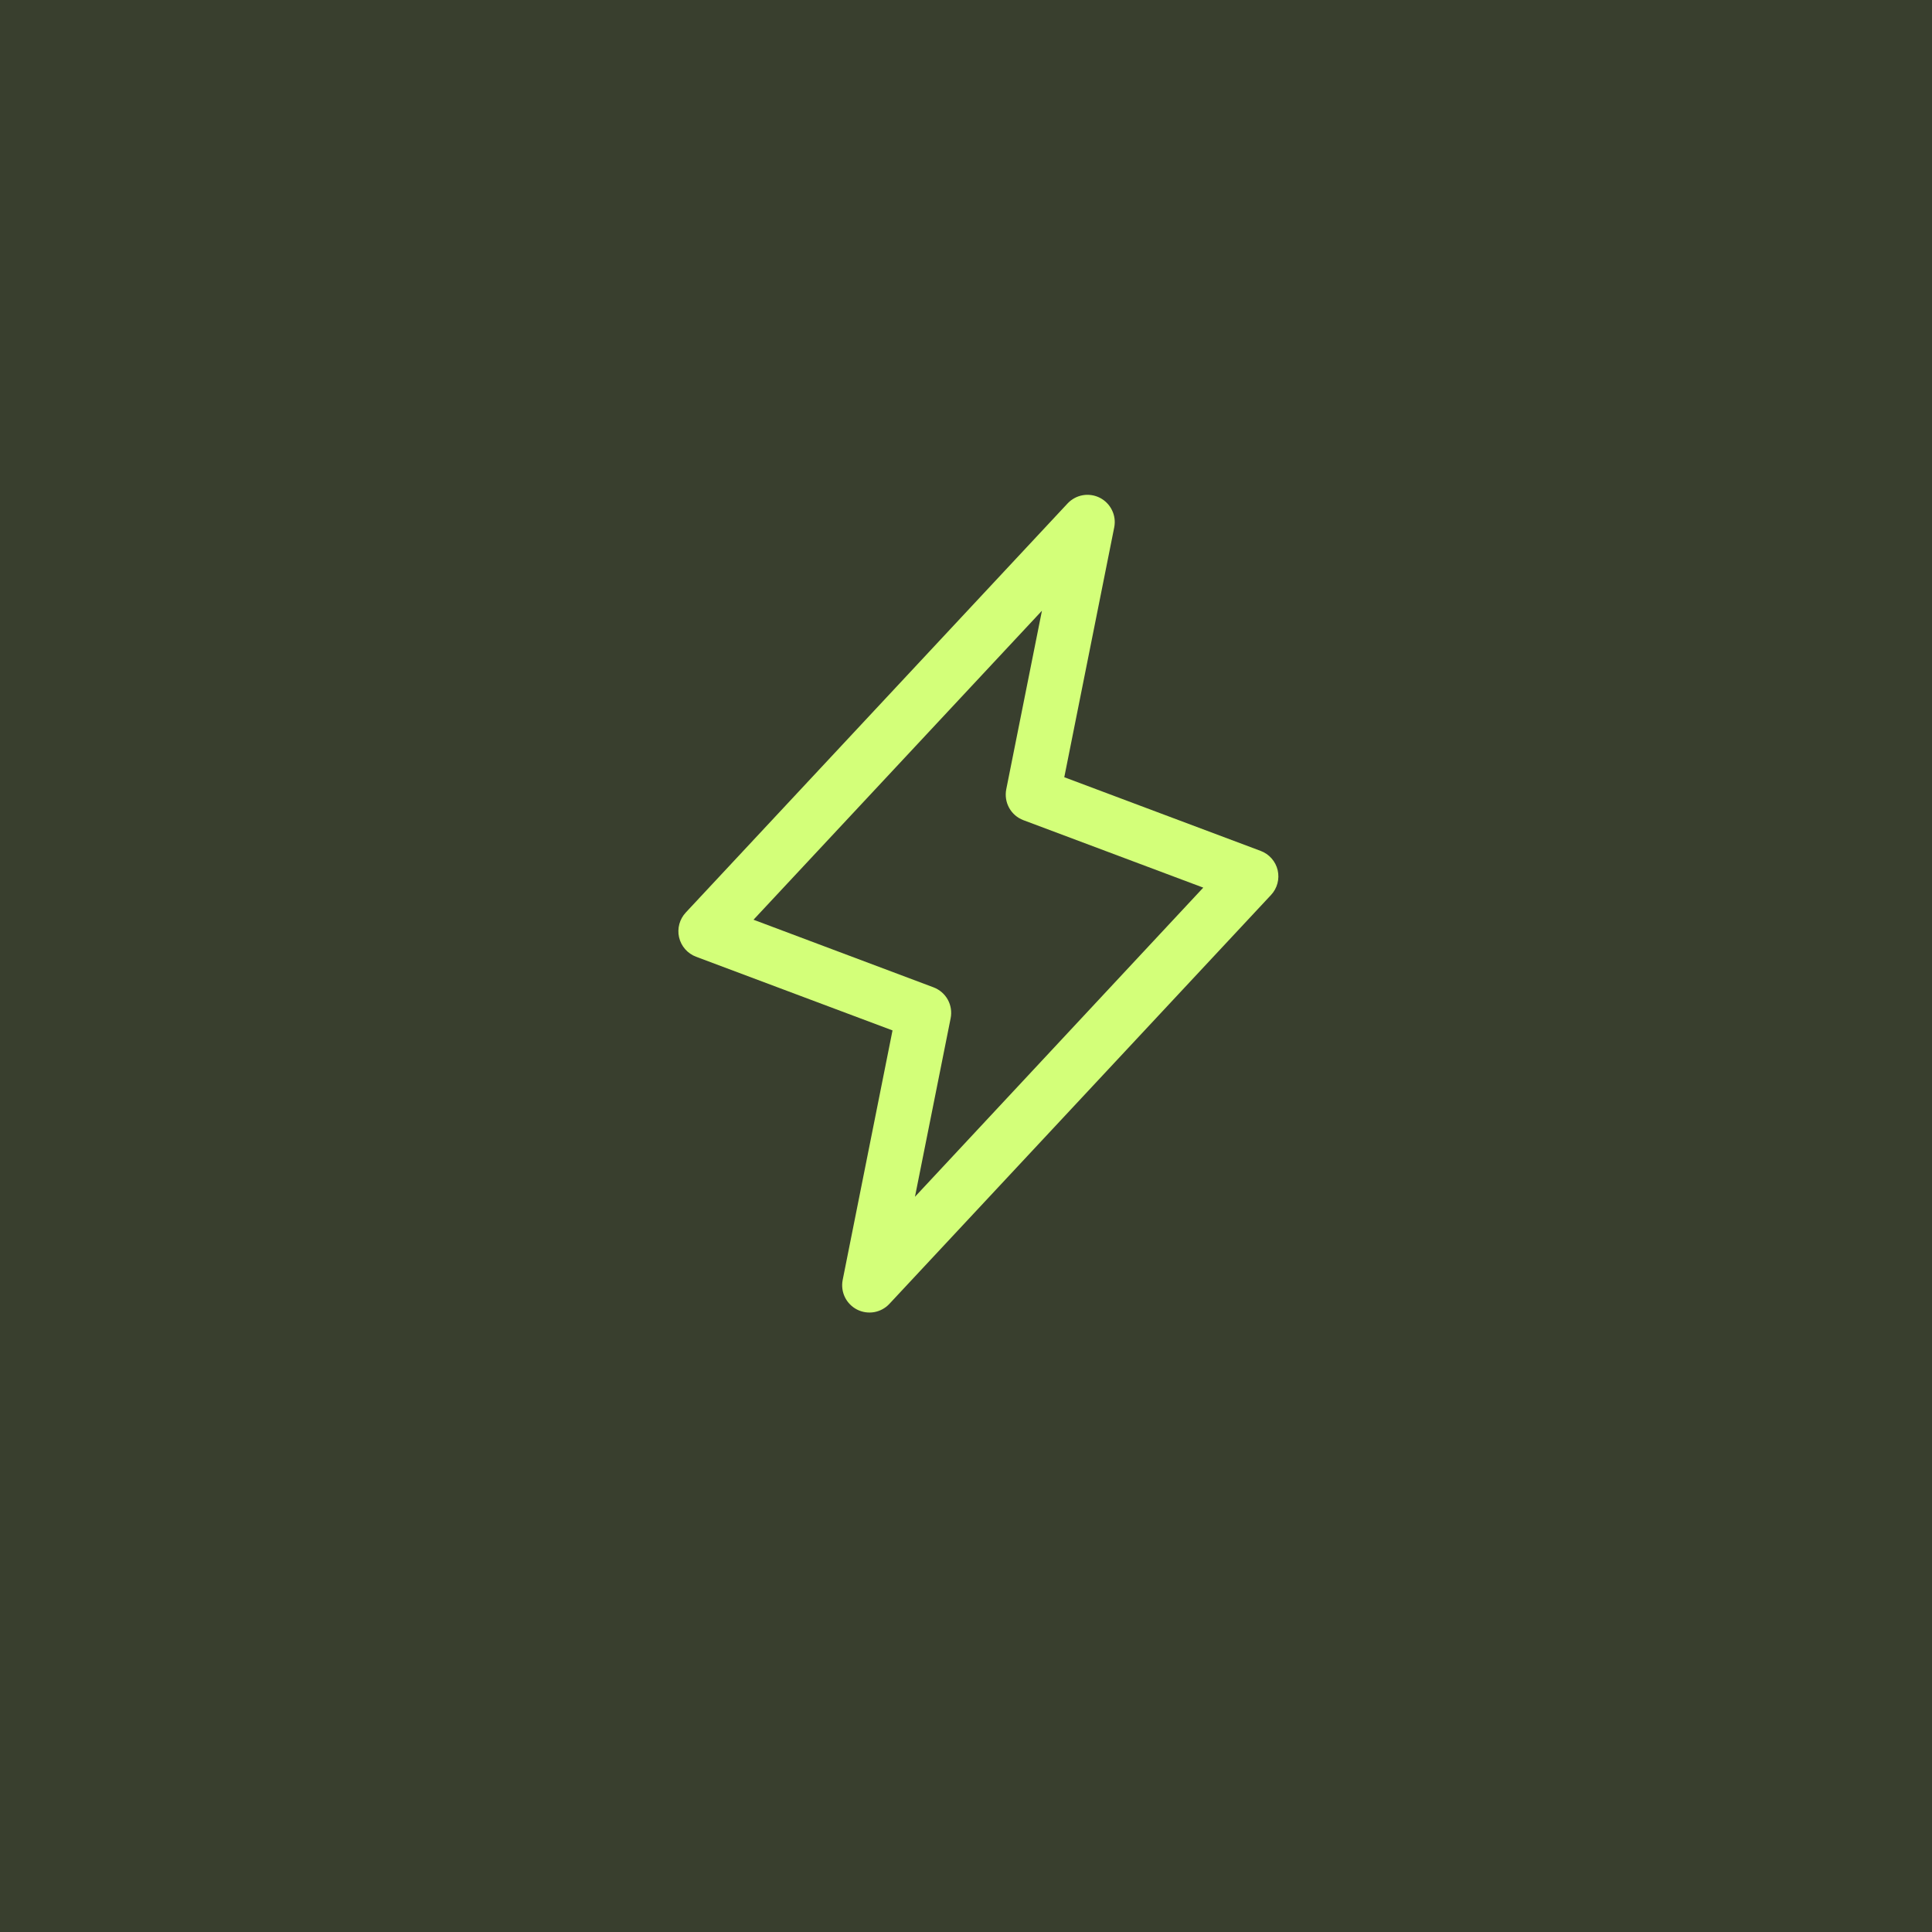
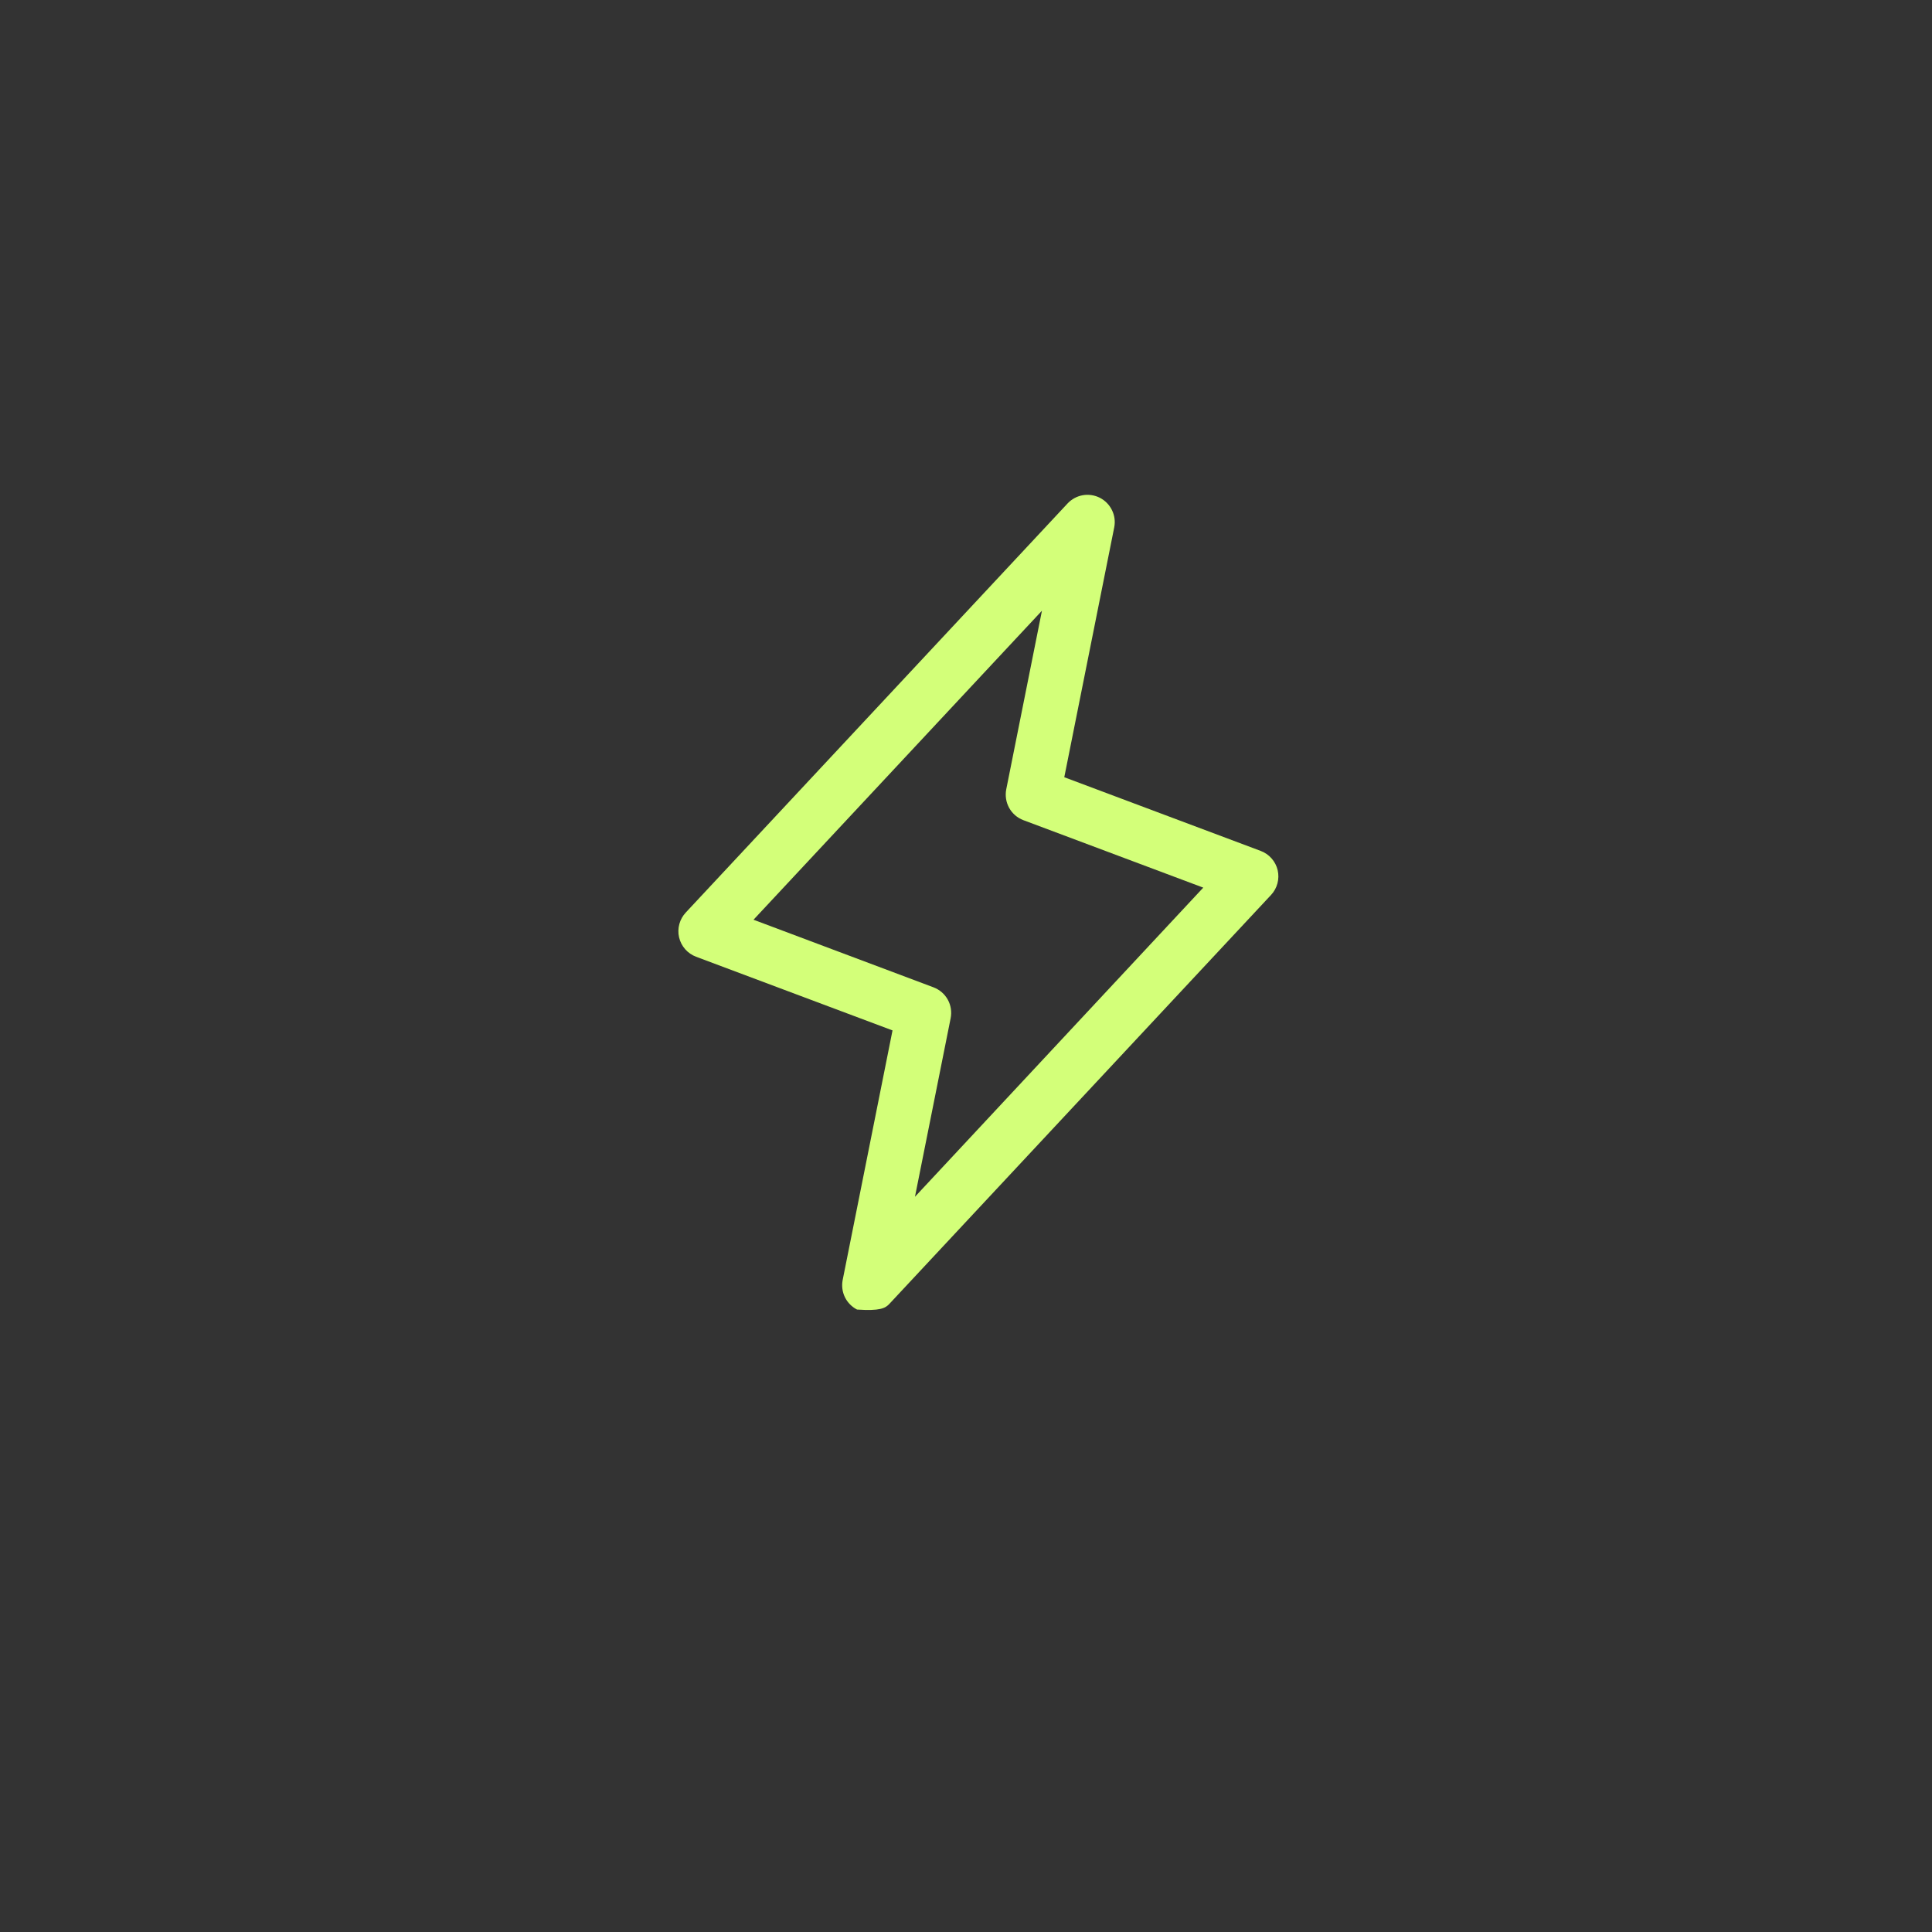
<svg xmlns="http://www.w3.org/2000/svg" width="62" height="62" viewBox="0 0 62 62" fill="none">
  <rect x="0" y="0" width="62" height="62" fill="#333333" stroke="none" />
-   <rect width="62" height="62" fill="#80BE01" fill-opacity="0.09" />
-   <path d="M41.002 27.925C40.969 27.785 40.902 27.655 40.806 27.547C40.711 27.439 40.59 27.356 40.455 27.306L34.154 24.942L35.757 16.922C35.794 16.735 35.769 16.542 35.685 16.372C35.602 16.201 35.466 16.062 35.297 15.975C35.128 15.889 34.935 15.86 34.748 15.892C34.561 15.925 34.39 16.018 34.26 16.156L22.01 29.281C21.911 29.386 21.839 29.514 21.801 29.653C21.763 29.793 21.76 29.939 21.792 30.08C21.825 30.221 21.892 30.352 21.987 30.46C22.082 30.569 22.203 30.652 22.338 30.703L28.642 33.067L27.042 41.078C27.006 41.265 27.031 41.458 27.114 41.629C27.198 41.799 27.334 41.938 27.503 42.025C27.672 42.111 27.864 42.14 28.052 42.108C28.239 42.075 28.41 41.983 28.54 41.844L40.79 28.719C40.888 28.614 40.958 28.487 40.995 28.348C41.032 28.21 41.034 28.064 41.002 27.925ZM29.362 38.406L30.507 32.677C30.548 32.474 30.516 32.263 30.416 32.081C30.316 31.9 30.154 31.76 29.961 31.686L24.181 29.515L33.437 19.599L32.292 25.328C32.252 25.532 32.284 25.743 32.384 25.924C32.484 26.106 32.646 26.246 32.839 26.319L38.614 28.485L29.362 38.406Z" fill="#D3FF79" />
+   <path d="M41.002 27.925C40.969 27.785 40.902 27.655 40.806 27.547C40.711 27.439 40.59 27.356 40.455 27.306L34.154 24.942L35.757 16.922C35.794 16.735 35.769 16.542 35.685 16.372C35.602 16.201 35.466 16.062 35.297 15.975C35.128 15.889 34.935 15.86 34.748 15.892C34.561 15.925 34.39 16.018 34.26 16.156L22.01 29.281C21.911 29.386 21.839 29.514 21.801 29.653C21.763 29.793 21.76 29.939 21.792 30.08C21.825 30.221 21.892 30.352 21.987 30.46C22.082 30.569 22.203 30.652 22.338 30.703L28.642 33.067L27.042 41.078C27.006 41.265 27.031 41.458 27.114 41.629C27.198 41.799 27.334 41.938 27.503 42.025C28.239 42.075 28.41 41.983 28.54 41.844L40.79 28.719C40.888 28.614 40.958 28.487 40.995 28.348C41.032 28.21 41.034 28.064 41.002 27.925ZM29.362 38.406L30.507 32.677C30.548 32.474 30.516 32.263 30.416 32.081C30.316 31.9 30.154 31.76 29.961 31.686L24.181 29.515L33.437 19.599L32.292 25.328C32.252 25.532 32.284 25.743 32.384 25.924C32.484 26.106 32.646 26.246 32.839 26.319L38.614 28.485L29.362 38.406Z" fill="#D3FF79" />
</svg>